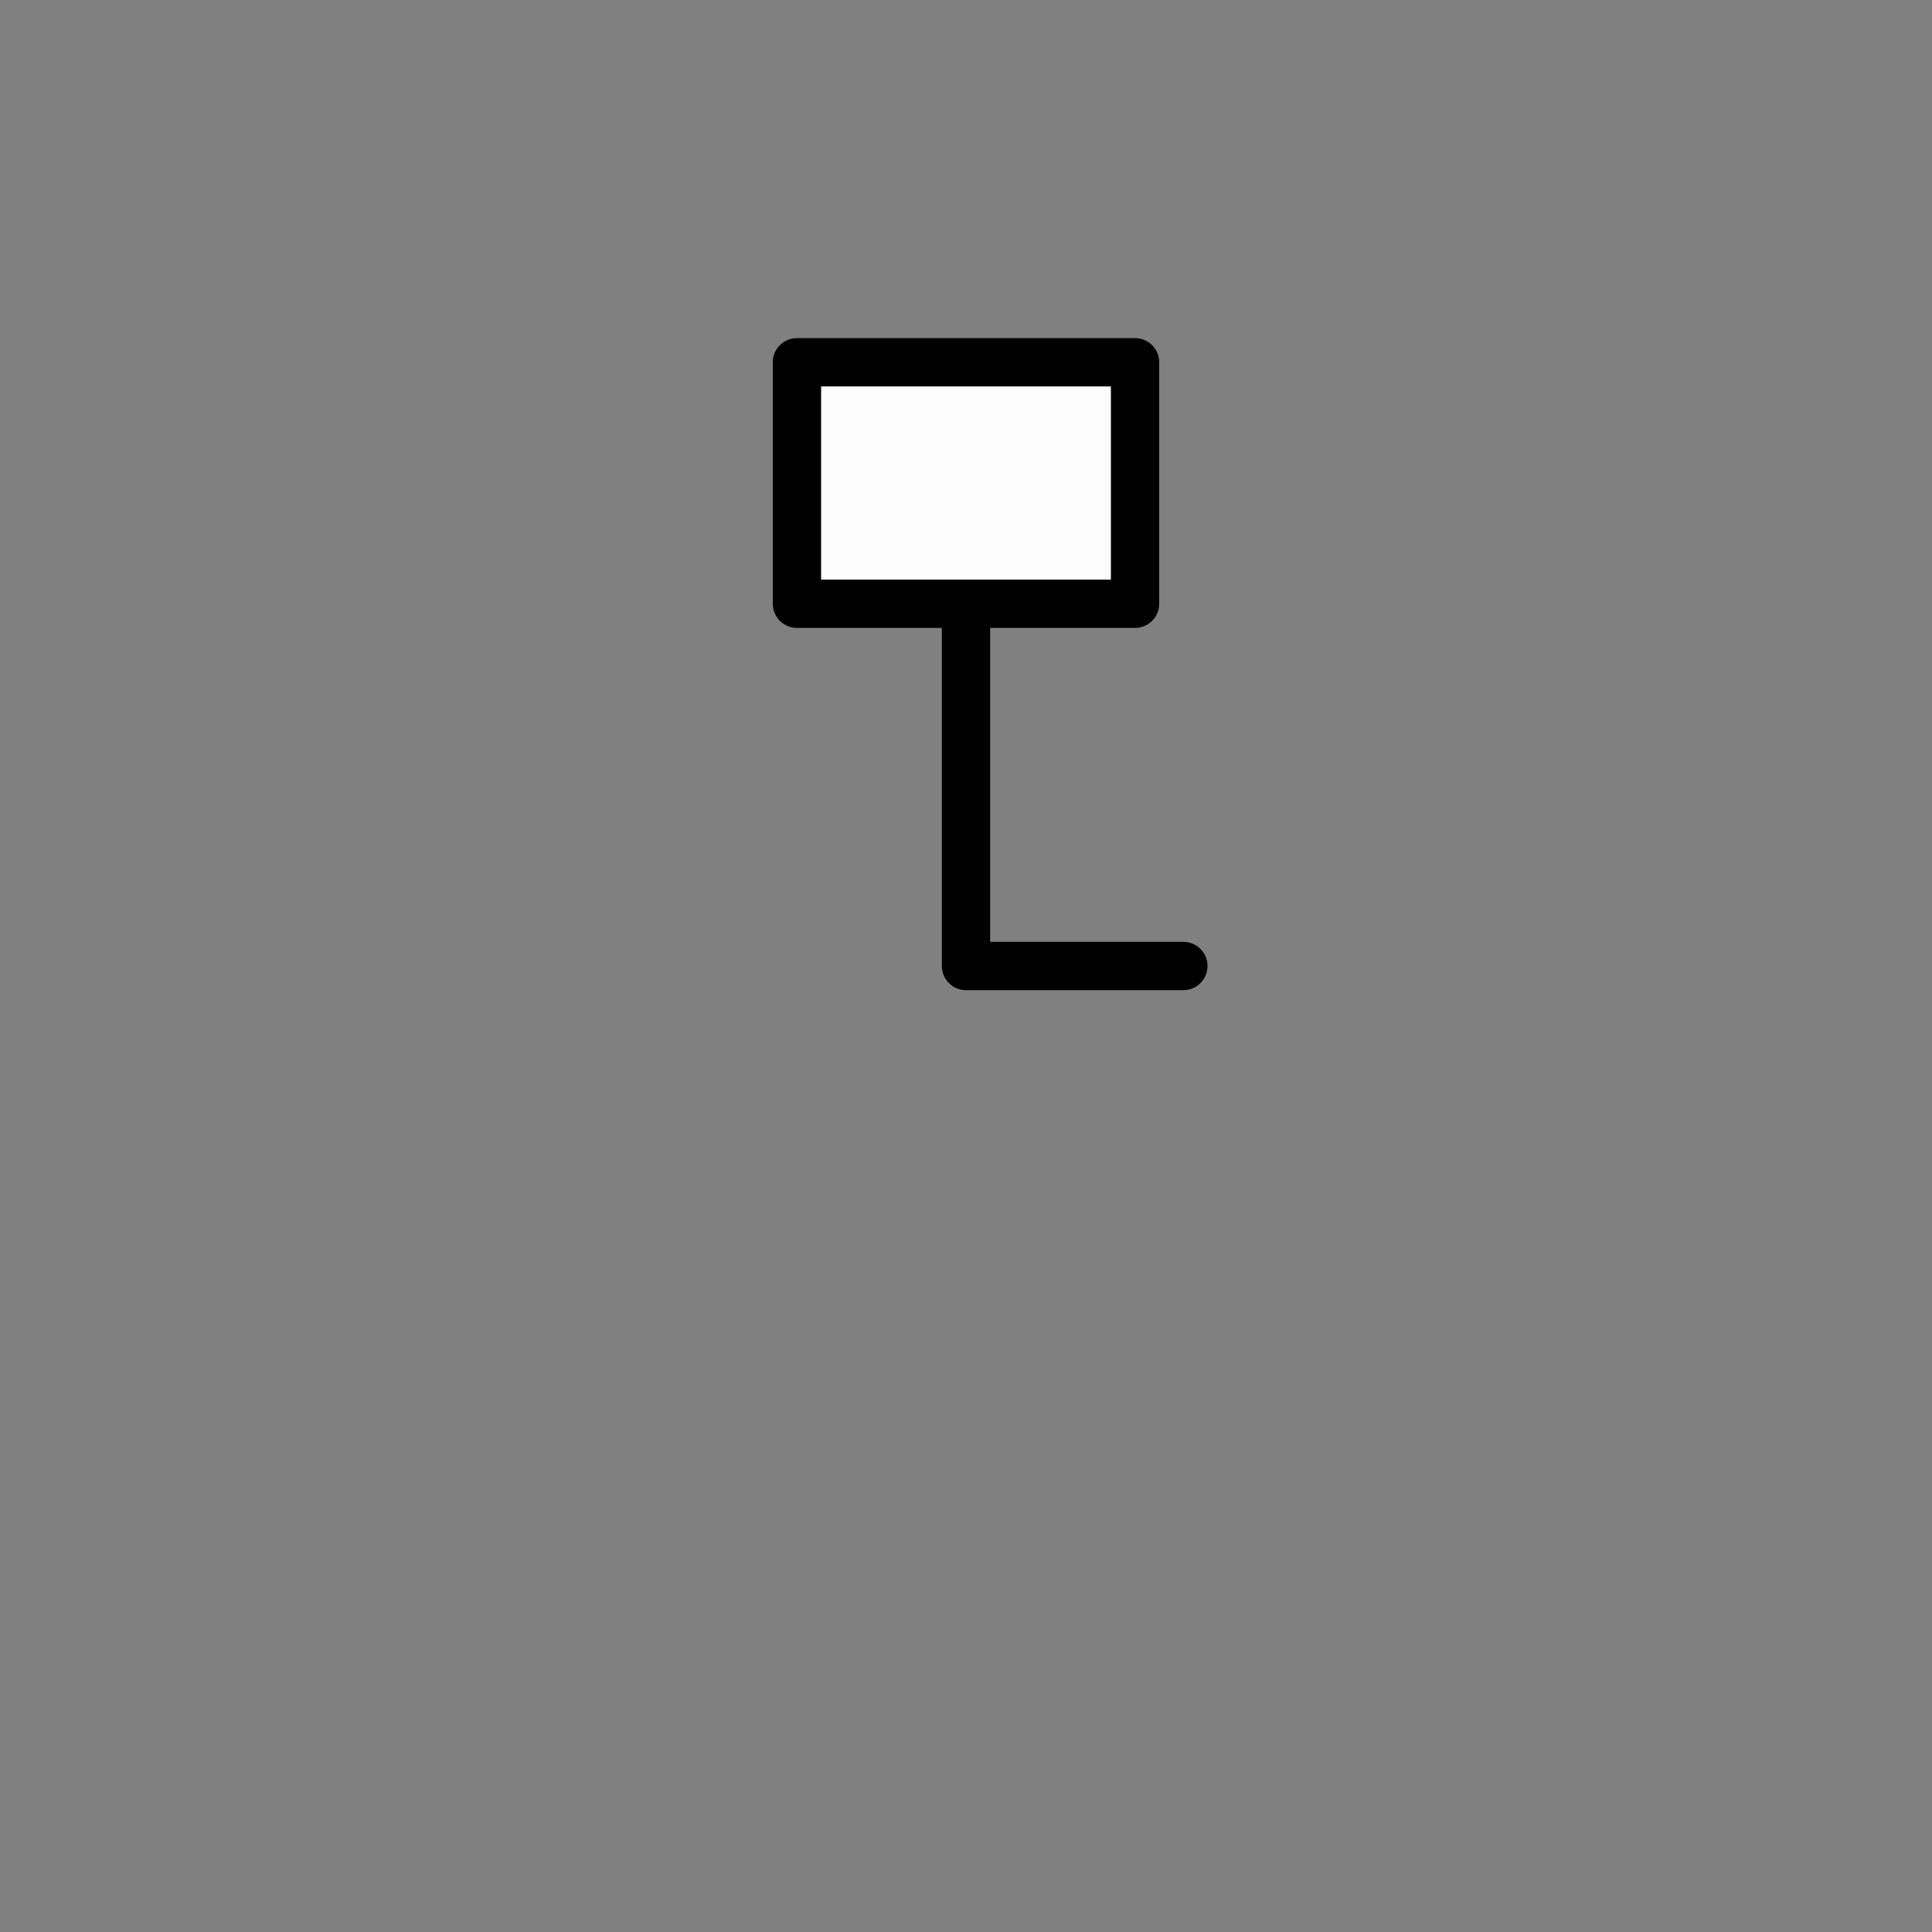
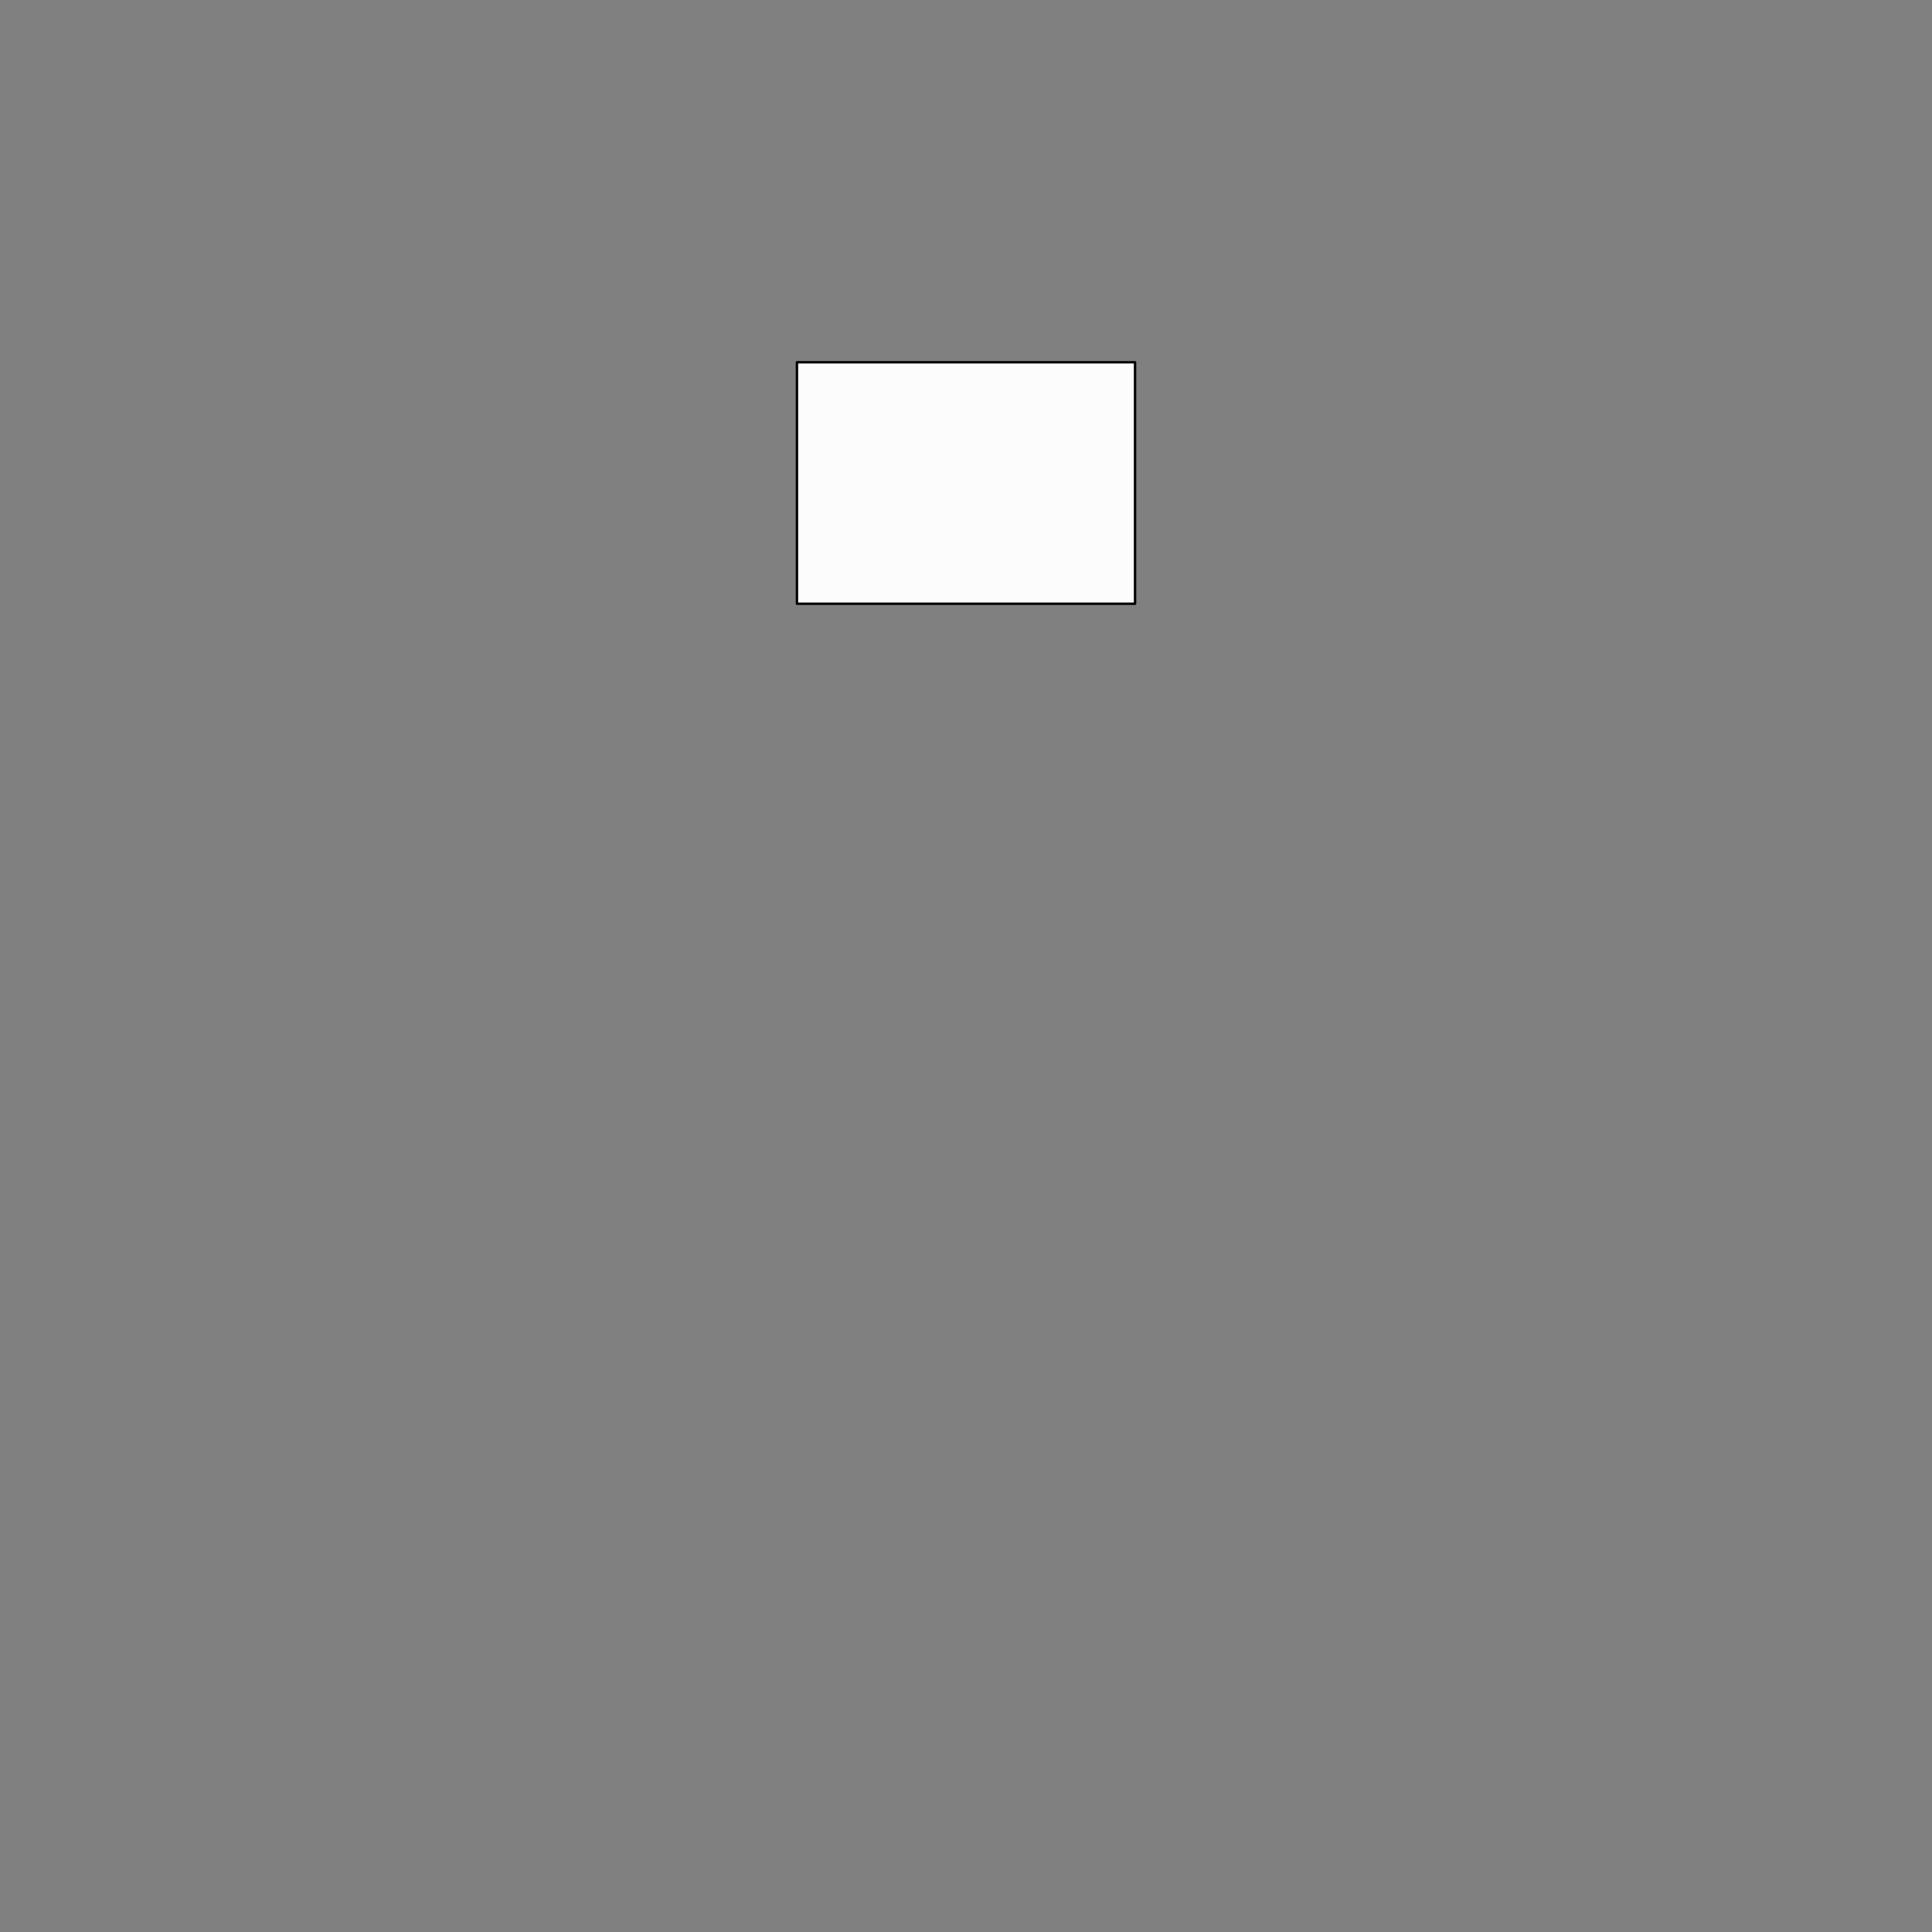
<svg xmlns="http://www.w3.org/2000/svg" width="800" height="800">
  <rect width="100%" height="100%" fill="#808080" stroke="none" />
  <g fill="none" transform="matrix(1,0,0,-1,400,400)" stroke-width="10" stroke-linejoin="round" stroke-linecap="round">
    <g id="informationstafel">
      <path d="     M 0,150     L 70,150     L 70,250     L -70,250     L -70,150     L 0,150   " stroke-width="1" stroke="black" fill="#fcfcfc" zx="0" zy="175" />
-       <path d="     M 90,0     L 0,0     L 0,150     L 70,150     L 70,250     L -70,250     L -70,150     L 0,150   " stroke-width="20" stroke="black" />
    </g>
  </g>
</svg>